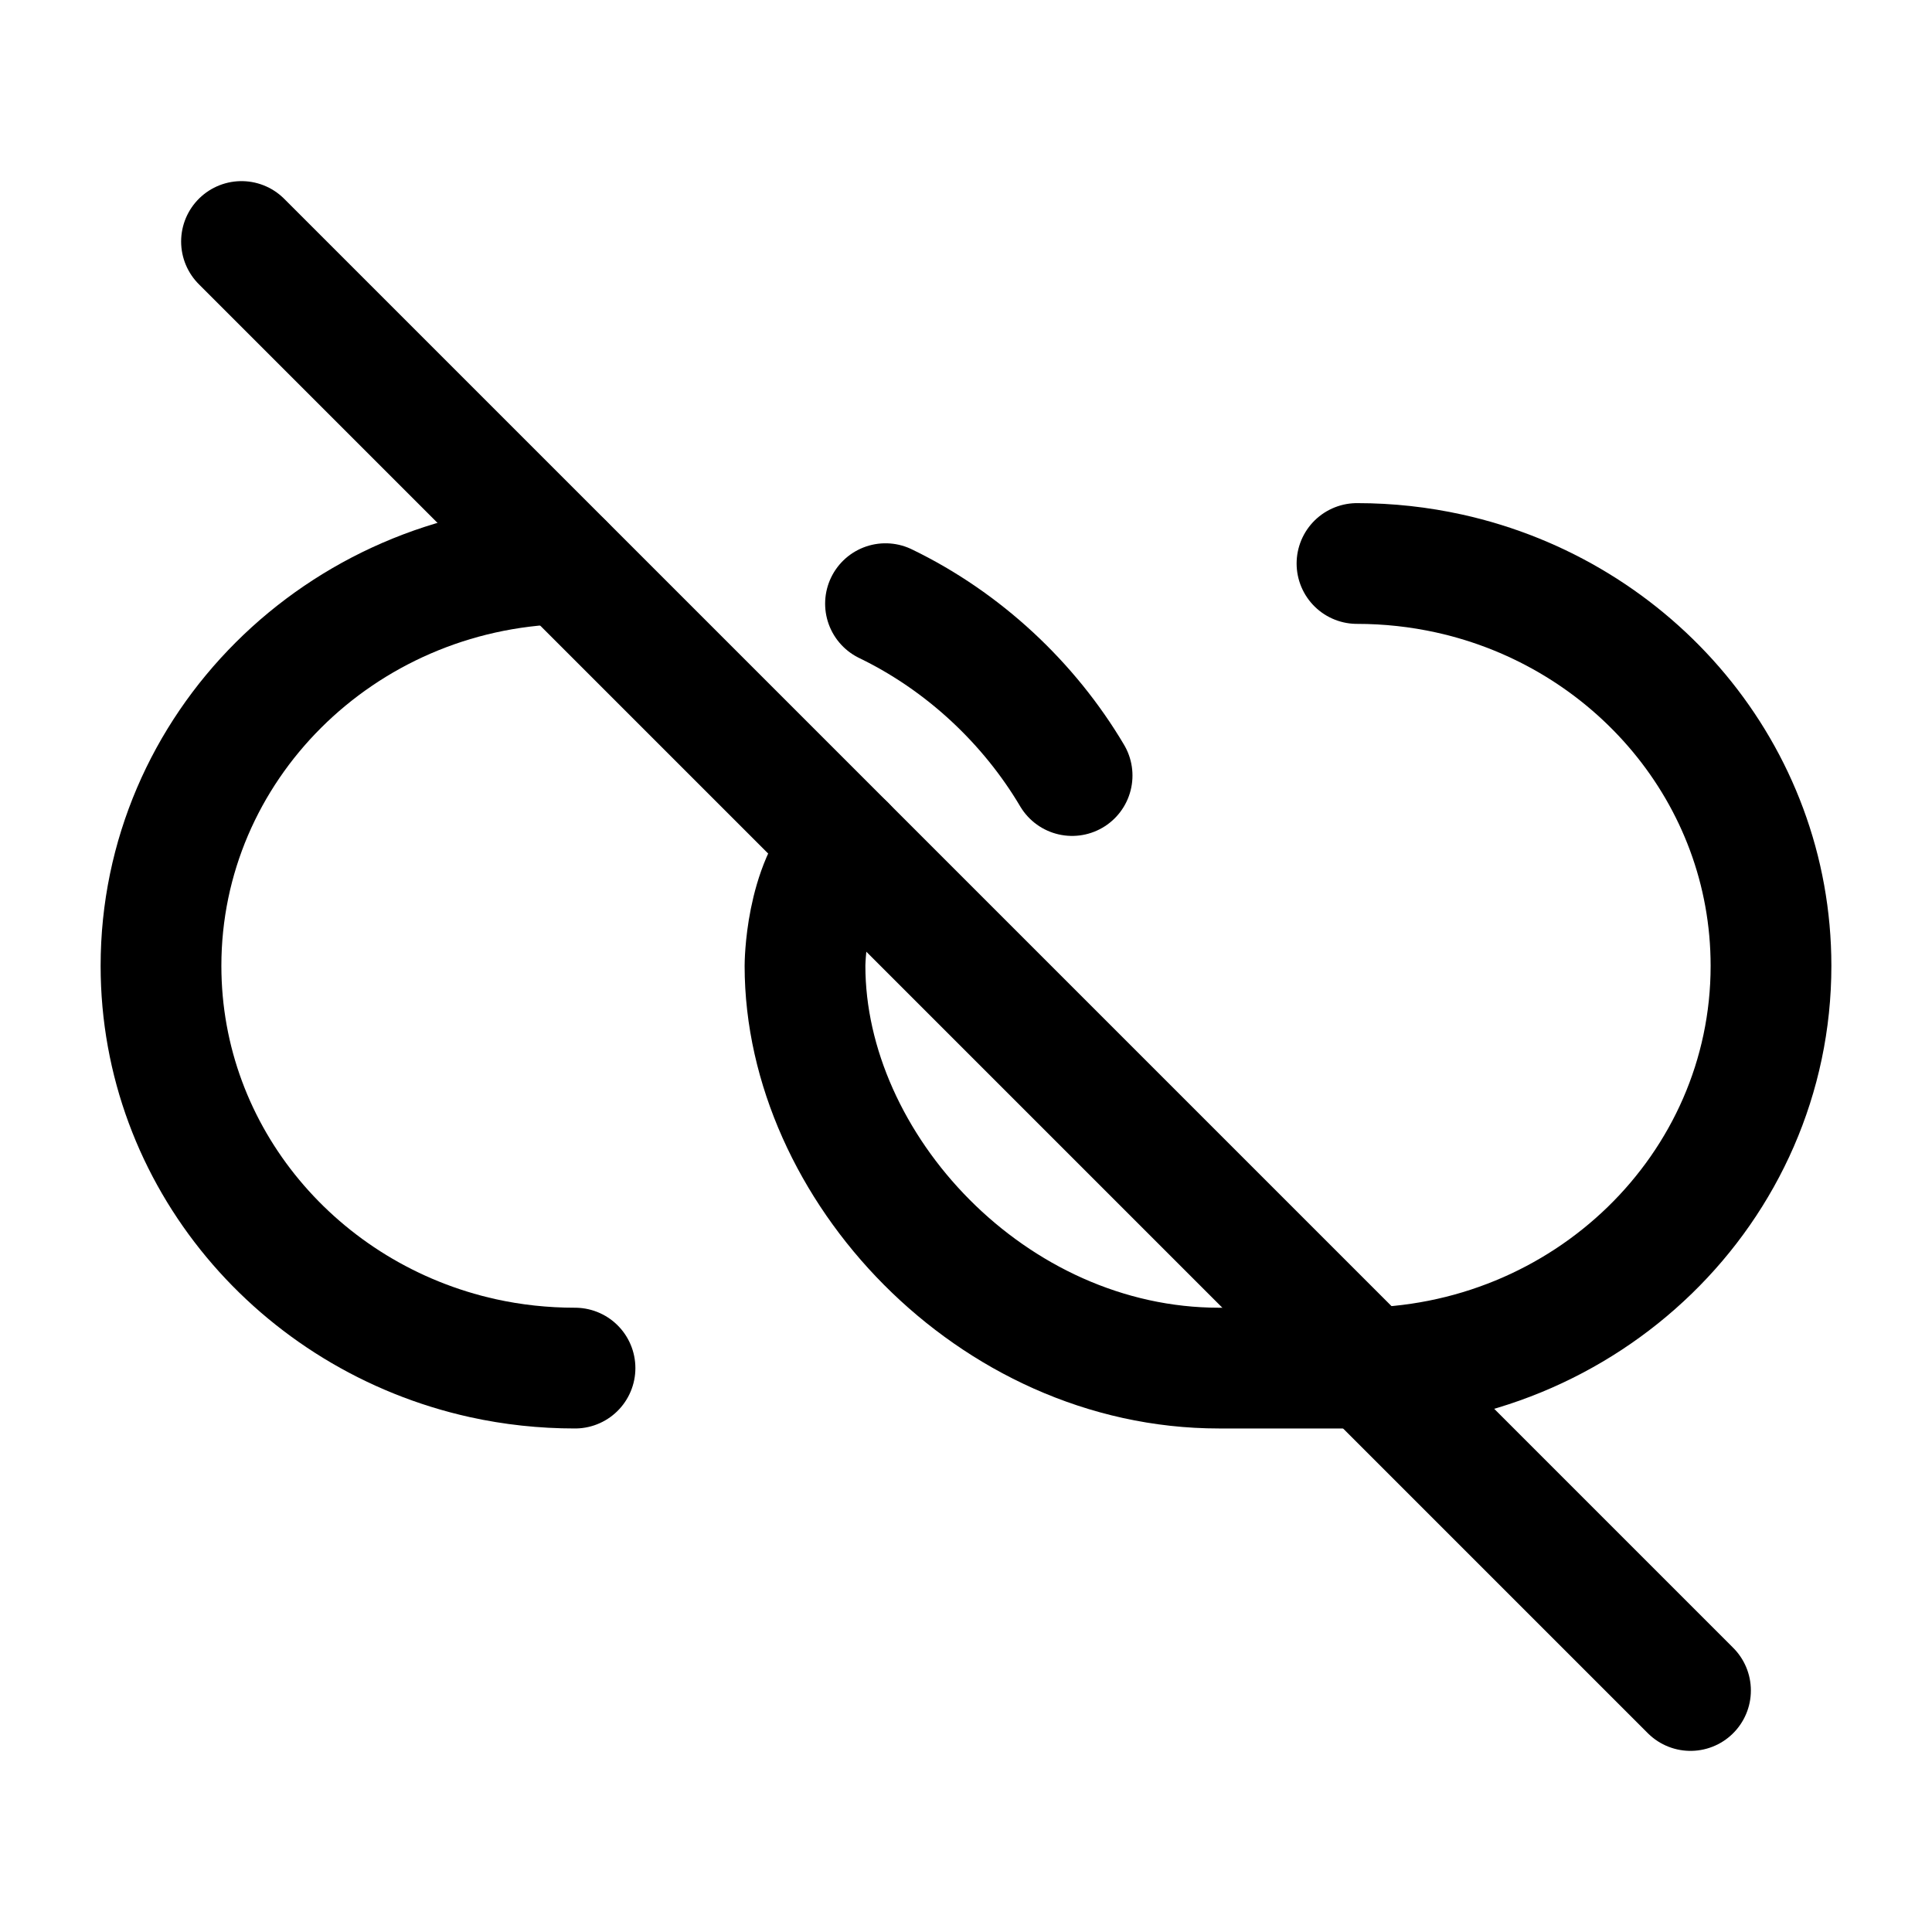
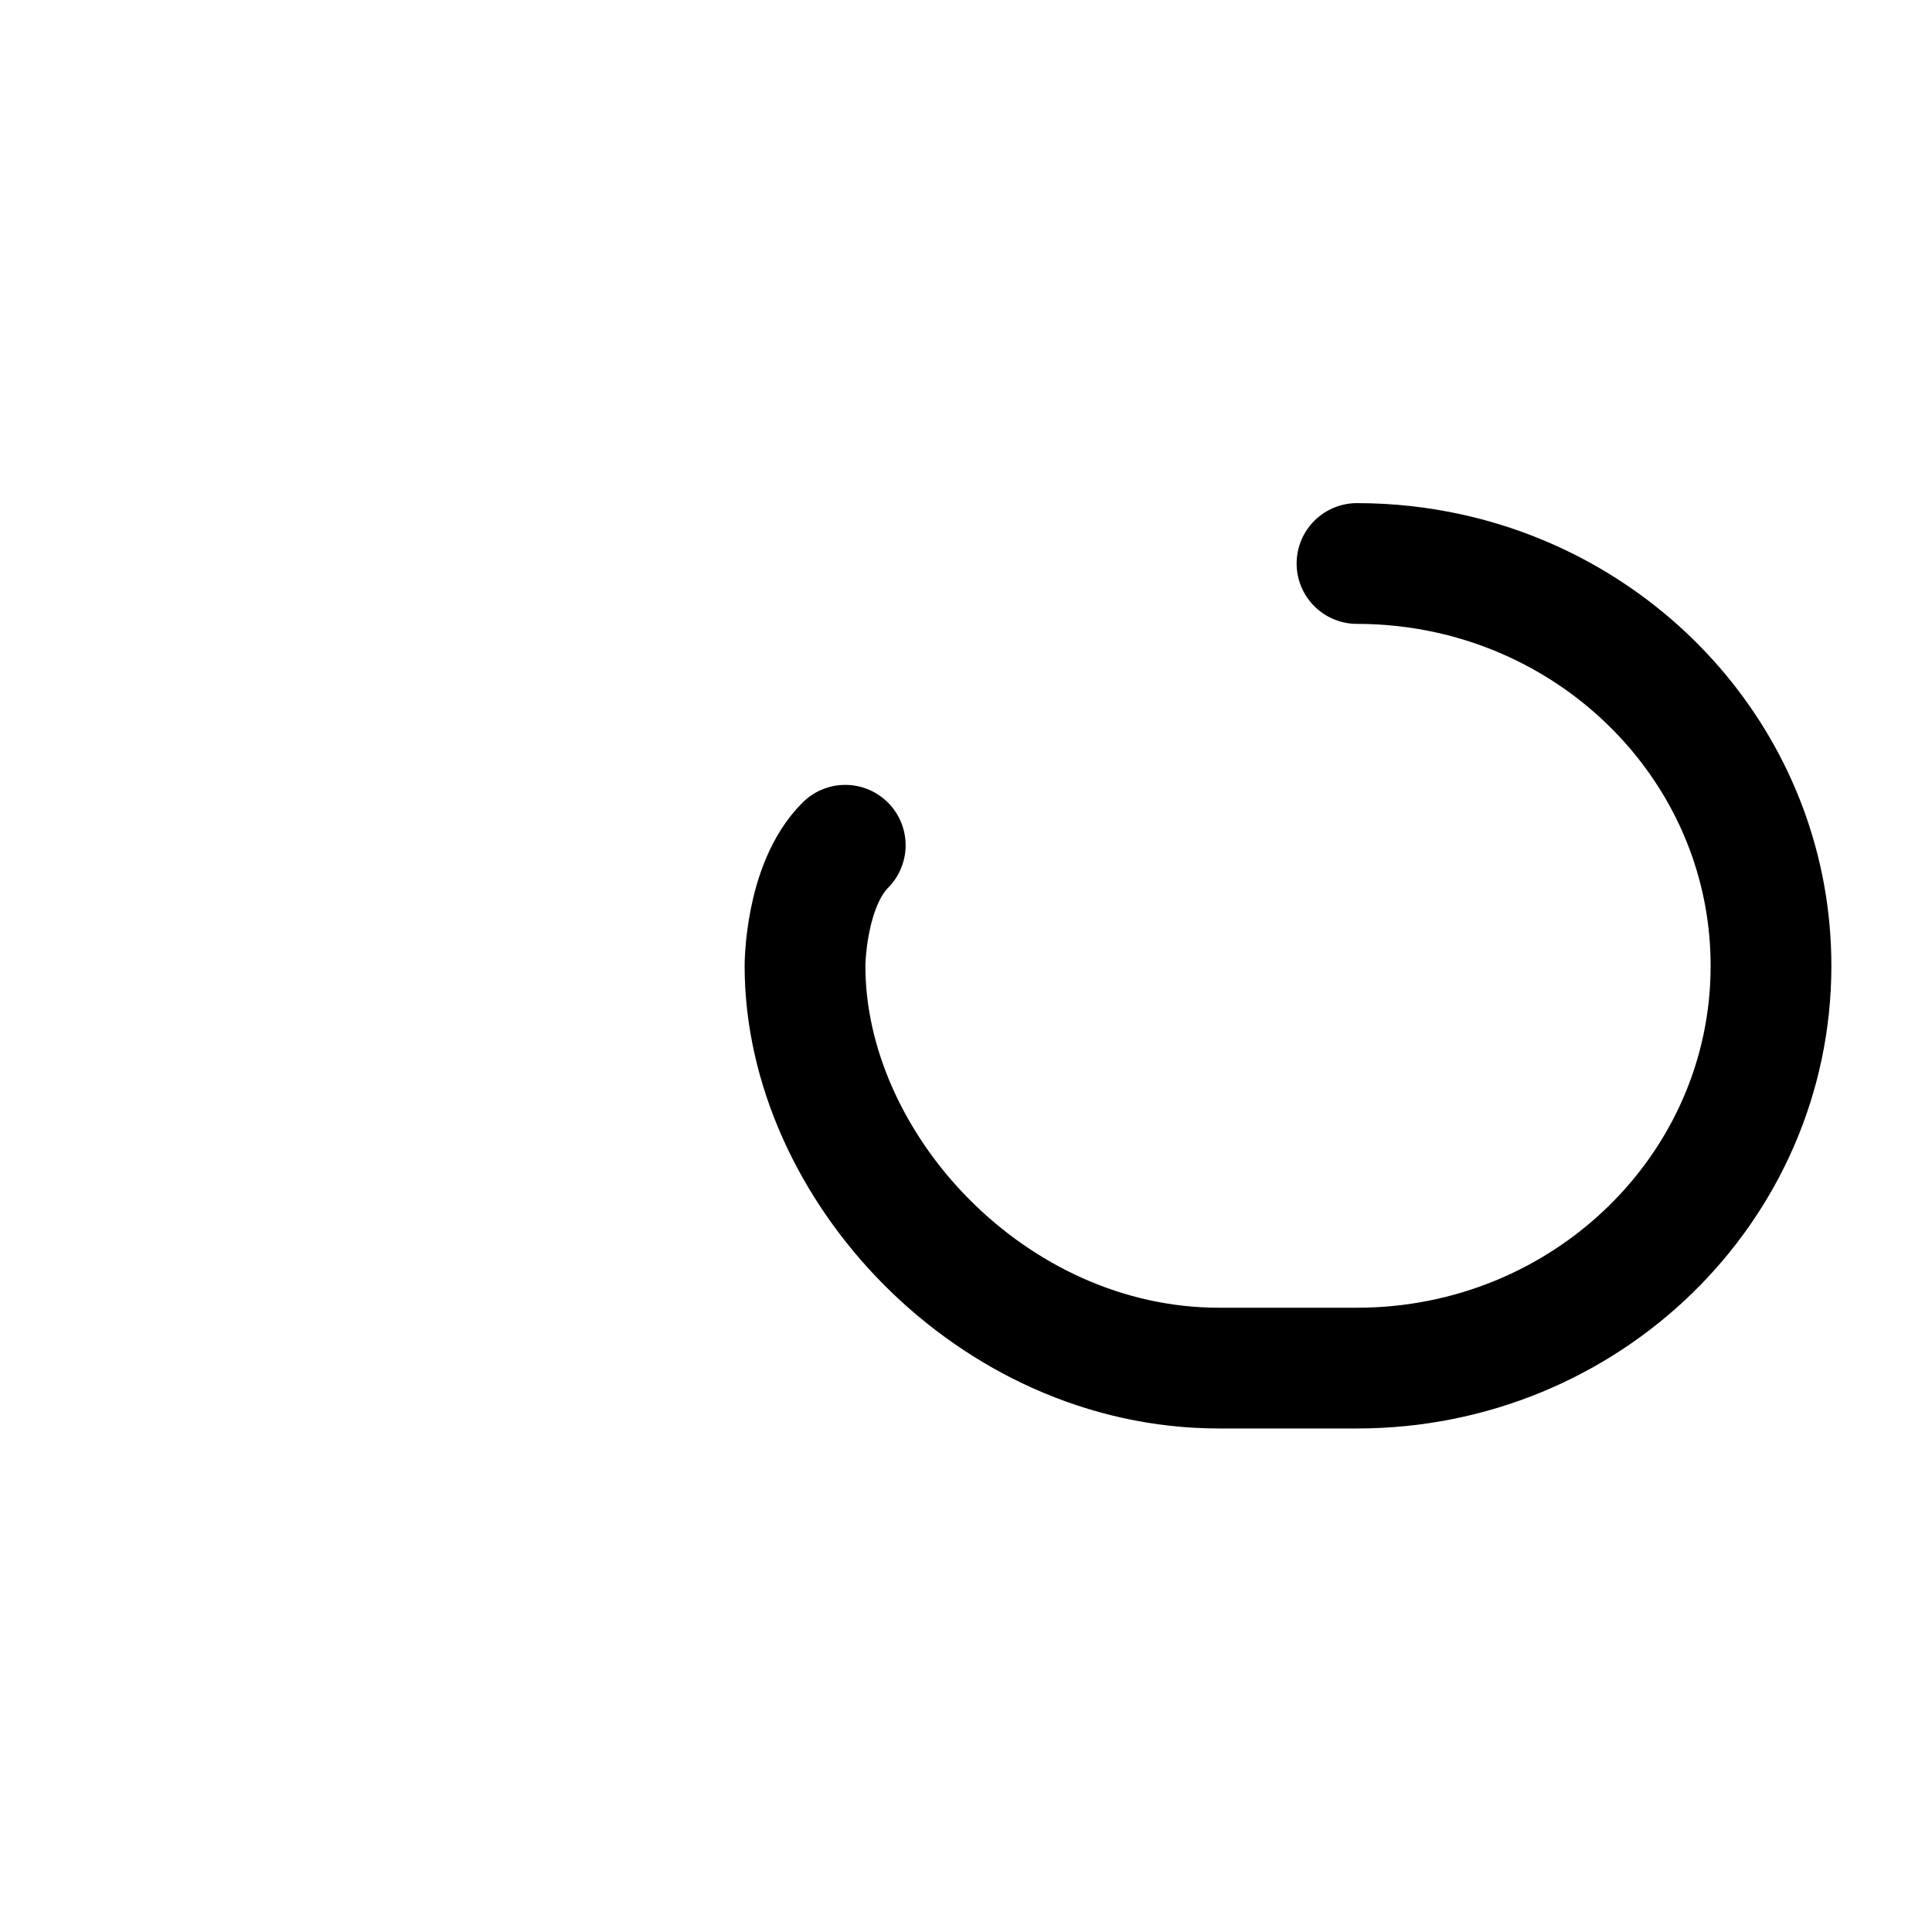
<svg xmlns="http://www.w3.org/2000/svg" width="24" height="24" viewBox="0 0 24 24" stroke-width="1.5" fill="none">
-   <path d="M7.143 16.995C6.75 16.995 6.368 16.953 6 16.872C3.71 16.366 2 14.376 2 11.998C2 9.284 4.226 7.075 7 7.002" stroke="currentColor" stroke-linecap="round" stroke-linejoin="round" />
-   <path d="M13.318 9.634C12.786 8.736 11.974 7.97 11 7.499" stroke="currentColor" stroke-linecap="round" stroke-linejoin="round" />
  <path d="M16.857 7C17.25 7 17.632 7.043 18 7.124C20.29 7.629 22 9.619 22 11.998C22 14.758 19.698 16.995 16.857 16.995C16.581 16.995 15.478 16.995 15.143 16.995C12.317 16.995 10 14.489 10 11.998C10 11.998 10 11 10.5 10.5" stroke="currentColor" stroke-linecap="round" stroke-linejoin="round" />
-   <path d="M3 3L21 21" stroke="currentColor" stroke-linecap="round" stroke-linejoin="round" />
</svg>